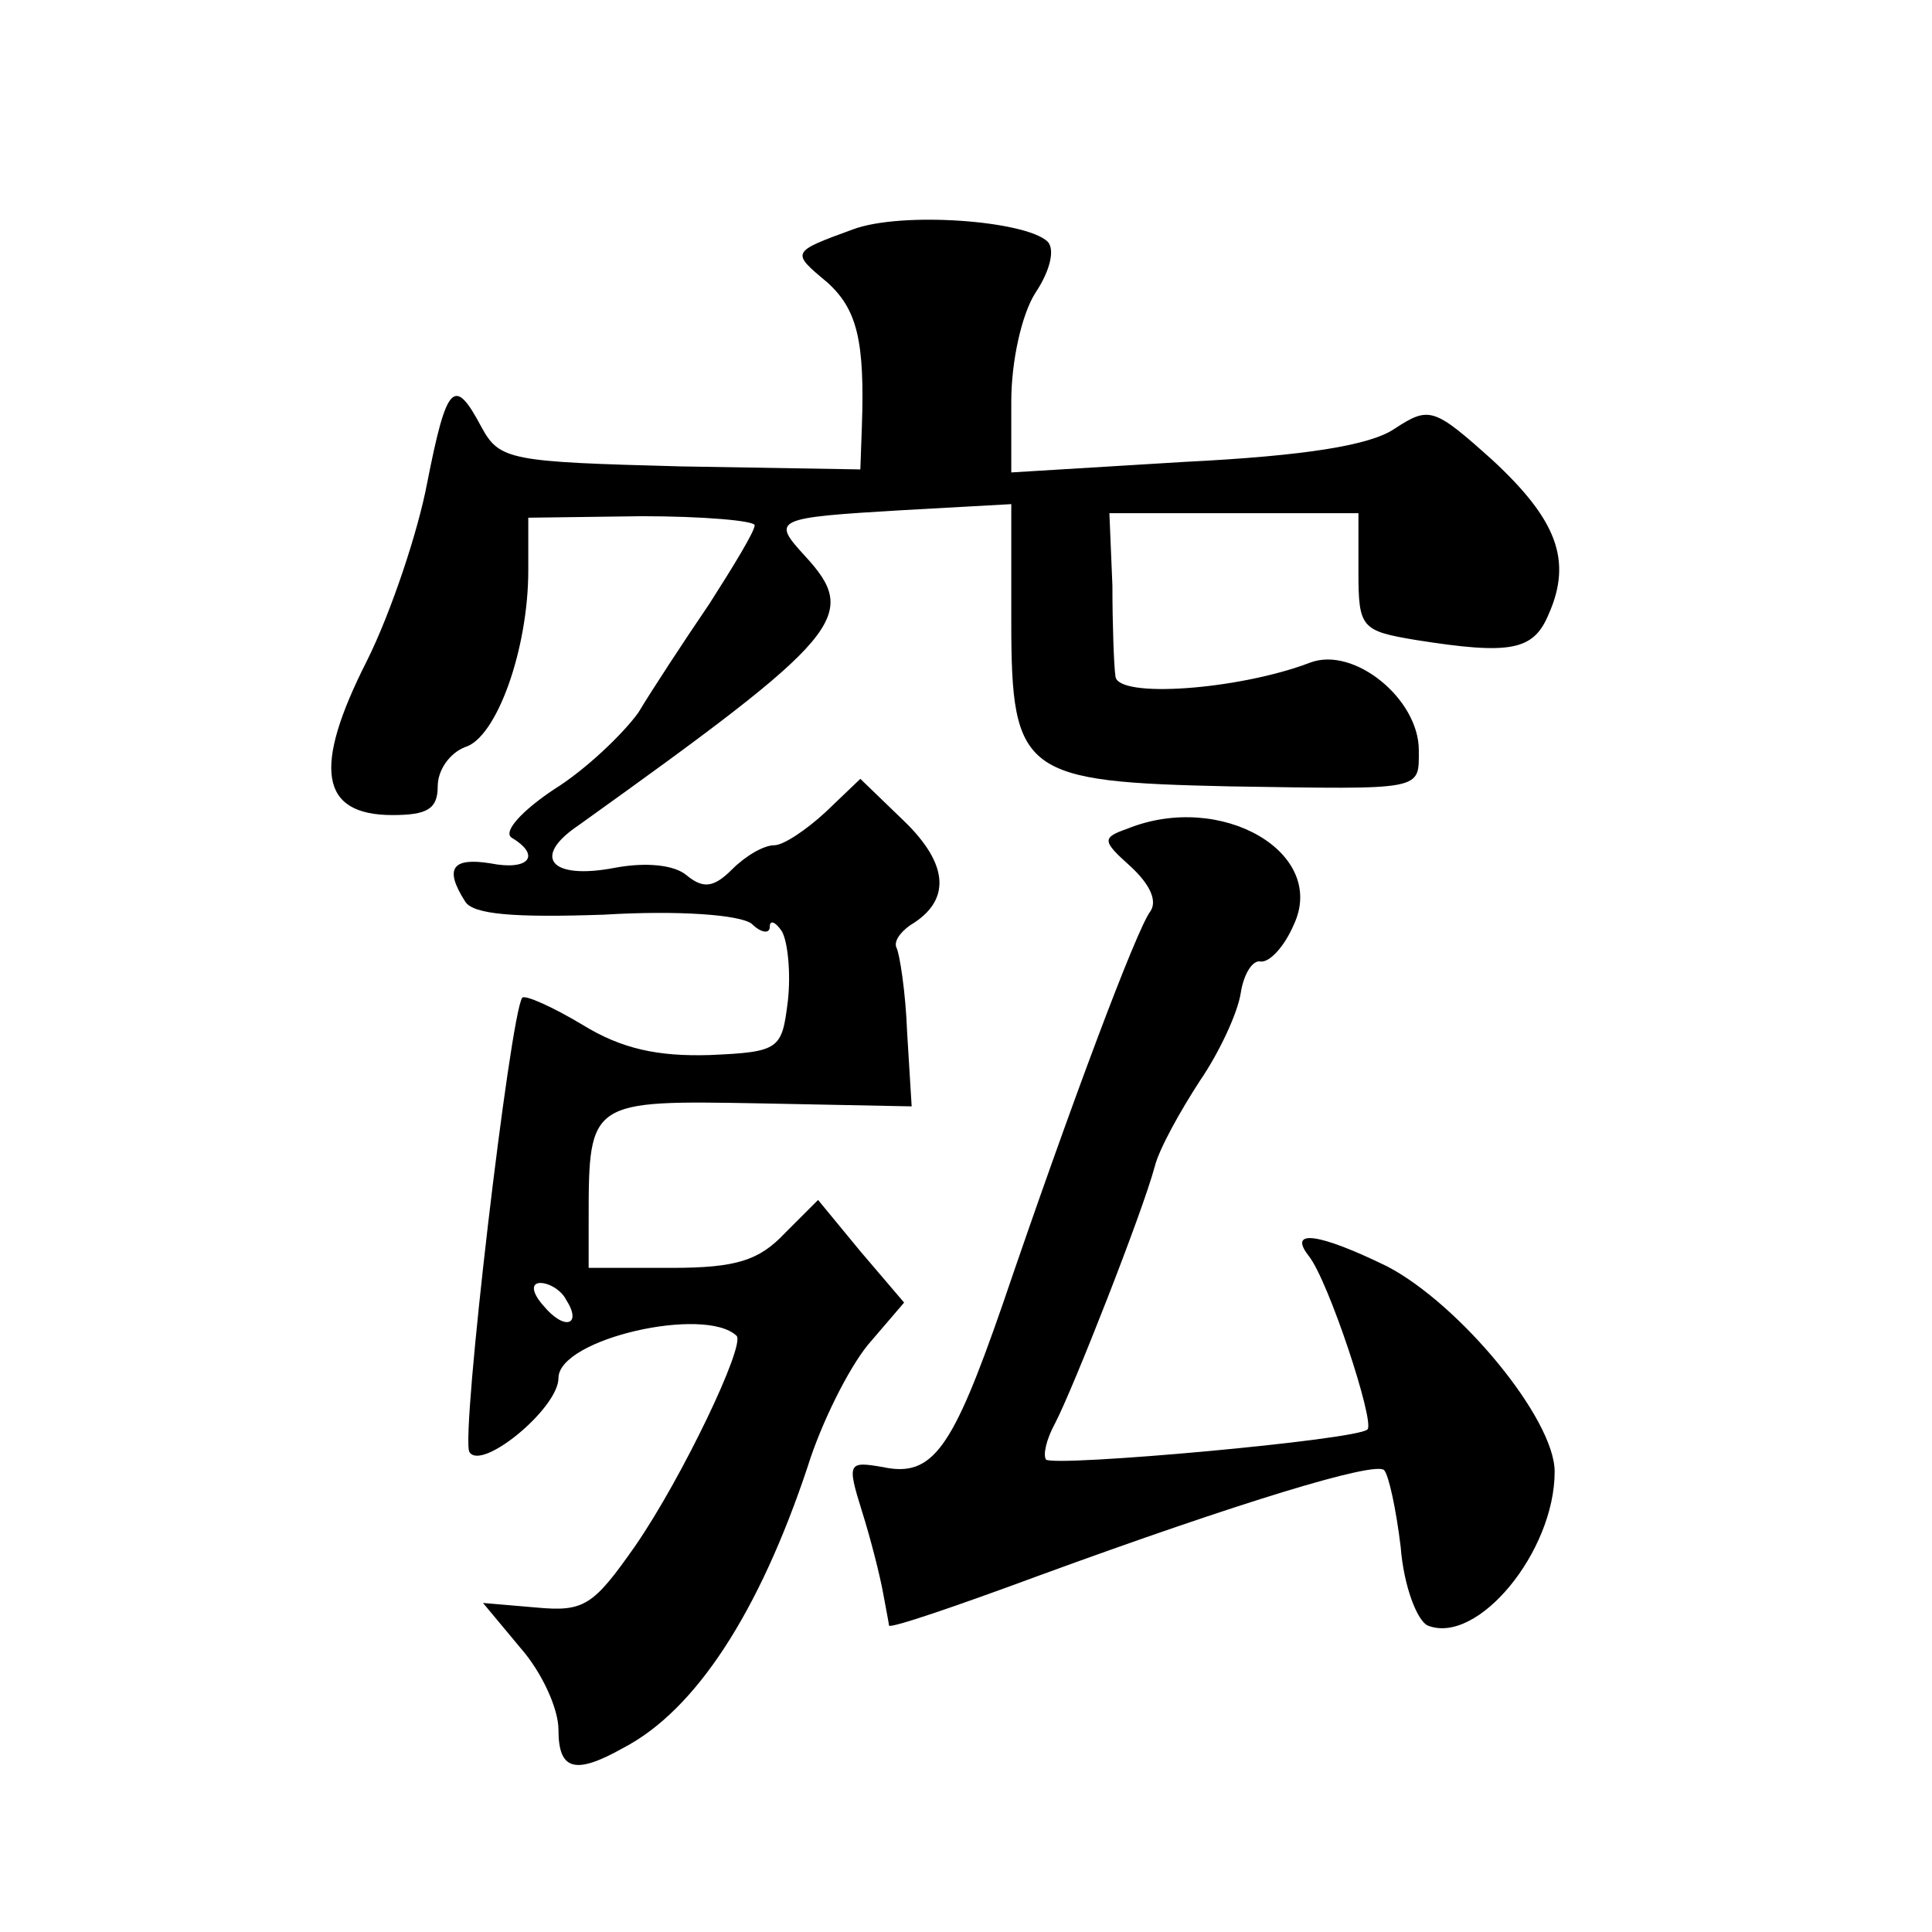
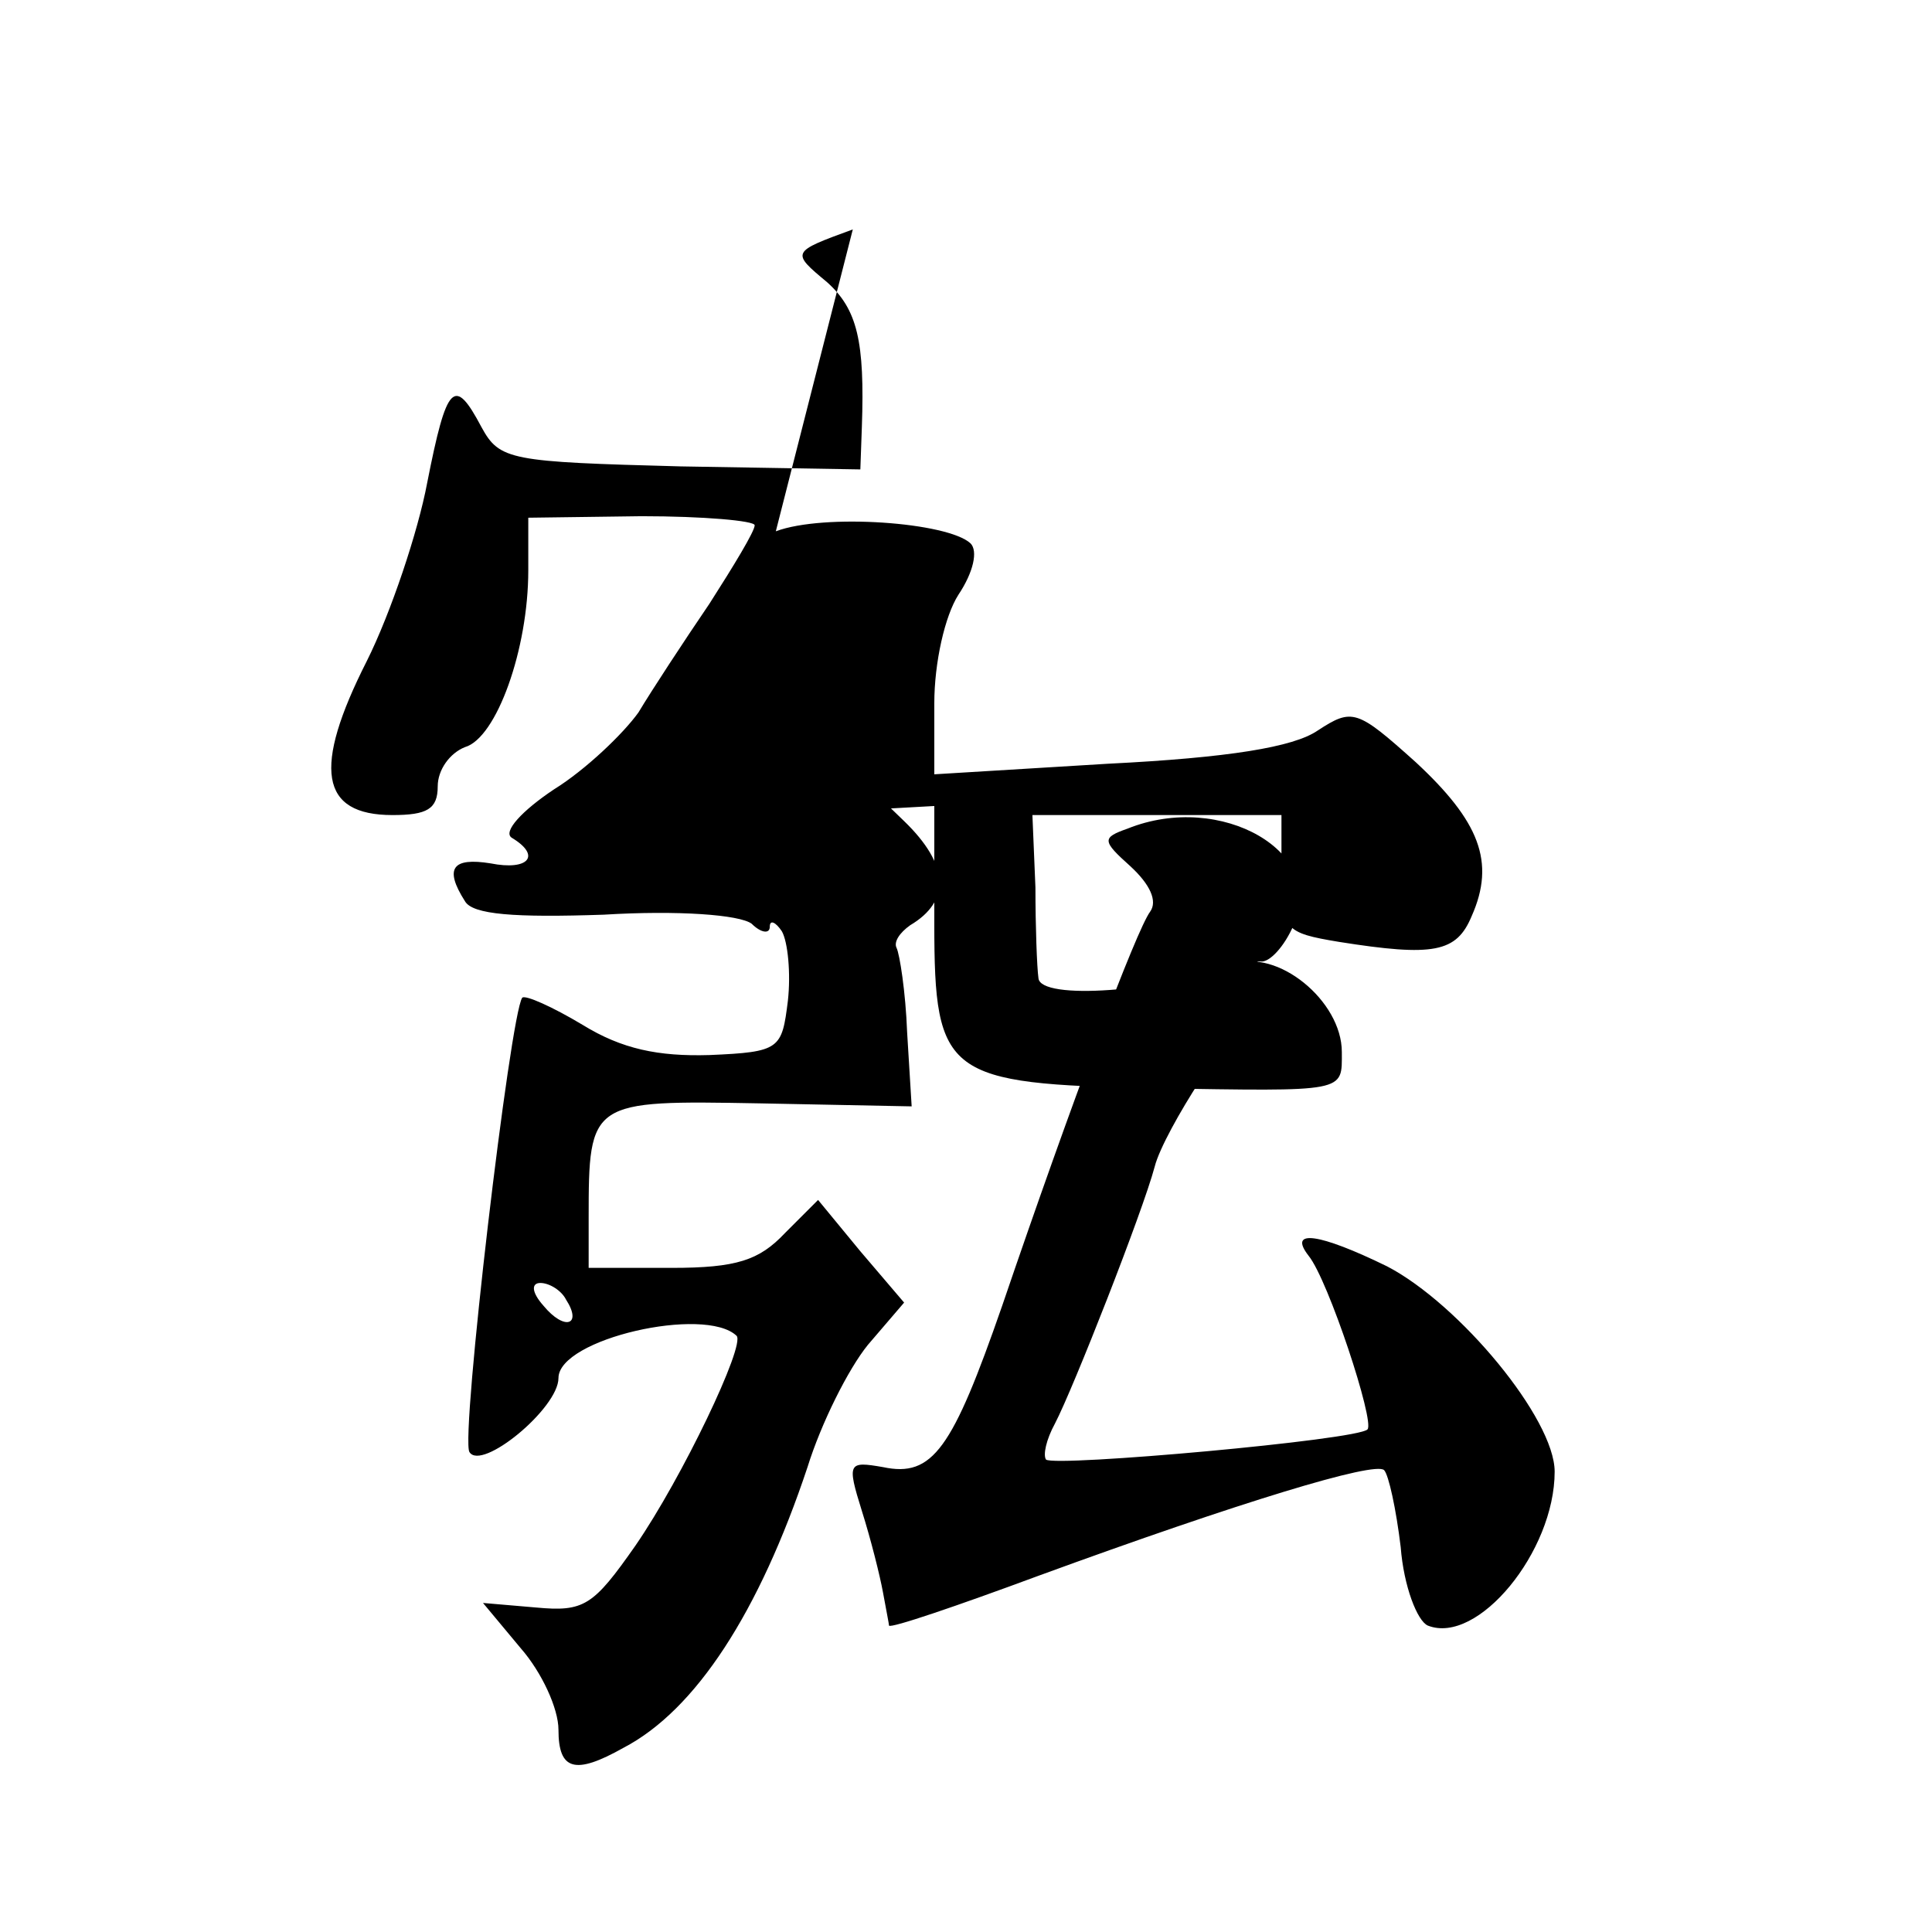
<svg xmlns="http://www.w3.org/2000/svg" version="1.0" width="128pt" height="128pt" viewBox="0 0 128 128" preserveAspectRatio="xMidYMid meet">
  <g transform="translate(0,128) scale(0.1,-0.1)" fill="#0" stroke="none">
-     <path d="M565 1128 c-41 -15 -41 -15 -17 -35 20 -18 25 -39 23 -96 l-1 -28 -119 2 c-113 3 -120 4 -132 26 -18 34 -23 29 -36 -37 -6 -32 -24 -86 -40 -118 -36 -71 -31 -102 17 -102 23 0 30 4 30 19 0 11 8 22 18 26 21 6 42 65 42 117 l0 35 75 1 c41 0 75 -3 75 -6 0 -4 -14 -27 -30 -52 -17 -25 -38 -57 -47 -72 -10 -14 -35 -38 -56 -51 -21 -14 -34 -28 -28 -32 20 -12 11 -22 -14 -17 -25 4 -31 -3 -17 -25 5 -9 33 -11 92 -9 49 3 90 0 98 -6 6 -6 12 -7 12 -2 0 5 4 3 8 -3 4 -7 6 -28 4 -46 -4 -32 -5 -34 -52 -36 -34 -1 -58 4 -84 20 -20 12 -38 20 -40 18 -8 -11 -41 -291 -35 -301 8 -13 59 29 59 49 0 26 97 48 118 28 6 -6 -36 -94 -67 -139 -28 -40 -34 -44 -66 -41 l-35 3 25 -30 c14 -16 25 -40 25 -54 0 -27 11 -30 43 -12 48 25 90 90 122 186 9 29 27 65 40 81 l24 28 -29 34 -28 34 -22 -22 c-17 -18 -32 -23 -75 -23 l-55 0 0 33 c0 78 1 78 113 76 l101 -2 -3 49 c-1 27 -5 52 -7 56 -2 4 2 10 9 15 27 16 26 40 -4 69 l-29 28 -23 -22 c-13 -12 -28 -22 -34 -22 -7 0 -19 -7 -28 -16 -12 -12 -19 -13 -30 -4 -8 7 -27 9 -48 5 -42 -8 -55 7 -24 28 176 126 187 139 150 179 -22 24 -20 25 65 30 l72 4 0 -78 c0 -101 8 -106 145 -109 129 -2 125 -3 125 24 0 34 -43 69 -72 58 -47 -18 -128 -24 -129 -9 -1 7 -2 34 -2 60 l-2 48 83 0 82 0 0 -39 c0 -37 2 -39 38 -45 63 -10 78 -7 88 17 16 36 5 63 -37 102 -39 35 -42 36 -65 21 -16 -11 -59 -18 -139 -22 l-115 -7 0 47 c0 27 7 58 16 72 10 15 13 29 8 34 -15 14 -97 20 -129 8z m-190 -709 c11 -17 -1 -21 -15 -4 -8 9 -8 15 -2 15 6 0 14 -5 17 -11z M747 731 c-17 -6 -17 -8 2 -25 13 -12 18 -23 13 -30 -9 -12 -52 -126 -98 -261 -33 -95 -46 -114 -79 -107 -23 4 -24 3 -14 -29 6 -19 12 -43 14 -54 2 -11 4 -21 4 -22 1 -2 45 13 99 33 134 49 223 76 229 70 3 -3 8 -26 11 -51 2 -26 11 -49 18 -52 33 -13 84 49 84 102 0 35 -63 111 -111 136 -45 22 -66 25 -52 7 13 -16 44 -110 39 -115 -6 -7 -207 -25 -213 -20 -2 3 0 13 6 24 12 23 58 140 66 170 3 12 17 37 30 57 13 19 25 45 27 58 2 13 8 22 13 21 6 -1 16 10 22 24 23 48 -48 89 -110 64z" />
+     <path d="M565 1128 c-41 -15 -41 -15 -17 -35 20 -18 25 -39 23 -96 l-1 -28 -119 2 c-113 3 -120 4 -132 26 -18 34 -23 29 -36 -37 -6 -32 -24 -86 -40 -118 -36 -71 -31 -102 17 -102 23 0 30 4 30 19 0 11 8 22 18 26 21 6 42 65 42 117 l0 35 75 1 c41 0 75 -3 75 -6 0 -4 -14 -27 -30 -52 -17 -25 -38 -57 -47 -72 -10 -14 -35 -38 -56 -51 -21 -14 -34 -28 -28 -32 20 -12 11 -22 -14 -17 -25 4 -31 -3 -17 -25 5 -9 33 -11 92 -9 49 3 90 0 98 -6 6 -6 12 -7 12 -2 0 5 4 3 8 -3 4 -7 6 -28 4 -46 -4 -32 -5 -34 -52 -36 -34 -1 -58 4 -84 20 -20 12 -38 20 -40 18 -8 -11 -41 -291 -35 -301 8 -13 59 29 59 49 0 26 97 48 118 28 6 -6 -36 -94 -67 -139 -28 -40 -34 -44 -66 -41 l-35 3 25 -30 c14 -16 25 -40 25 -54 0 -27 11 -30 43 -12 48 25 90 90 122 186 9 29 27 65 40 81 l24 28 -29 34 -28 34 -22 -22 c-17 -18 -32 -23 -75 -23 l-55 0 0 33 c0 78 1 78 113 76 l101 -2 -3 49 c-1 27 -5 52 -7 56 -2 4 2 10 9 15 27 16 26 40 -4 69 l-29 28 -23 -22 l72 4 0 -78 c0 -101 8 -106 145 -109 129 -2 125 -3 125 24 0 34 -43 69 -72 58 -47 -18 -128 -24 -129 -9 -1 7 -2 34 -2 60 l-2 48 83 0 82 0 0 -39 c0 -37 2 -39 38 -45 63 -10 78 -7 88 17 16 36 5 63 -37 102 -39 35 -42 36 -65 21 -16 -11 -59 -18 -139 -22 l-115 -7 0 47 c0 27 7 58 16 72 10 15 13 29 8 34 -15 14 -97 20 -129 8z m-190 -709 c11 -17 -1 -21 -15 -4 -8 9 -8 15 -2 15 6 0 14 -5 17 -11z M747 731 c-17 -6 -17 -8 2 -25 13 -12 18 -23 13 -30 -9 -12 -52 -126 -98 -261 -33 -95 -46 -114 -79 -107 -23 4 -24 3 -14 -29 6 -19 12 -43 14 -54 2 -11 4 -21 4 -22 1 -2 45 13 99 33 134 49 223 76 229 70 3 -3 8 -26 11 -51 2 -26 11 -49 18 -52 33 -13 84 49 84 102 0 35 -63 111 -111 136 -45 22 -66 25 -52 7 13 -16 44 -110 39 -115 -6 -7 -207 -25 -213 -20 -2 3 0 13 6 24 12 23 58 140 66 170 3 12 17 37 30 57 13 19 25 45 27 58 2 13 8 22 13 21 6 -1 16 10 22 24 23 48 -48 89 -110 64z" />
  </g>
</svg>